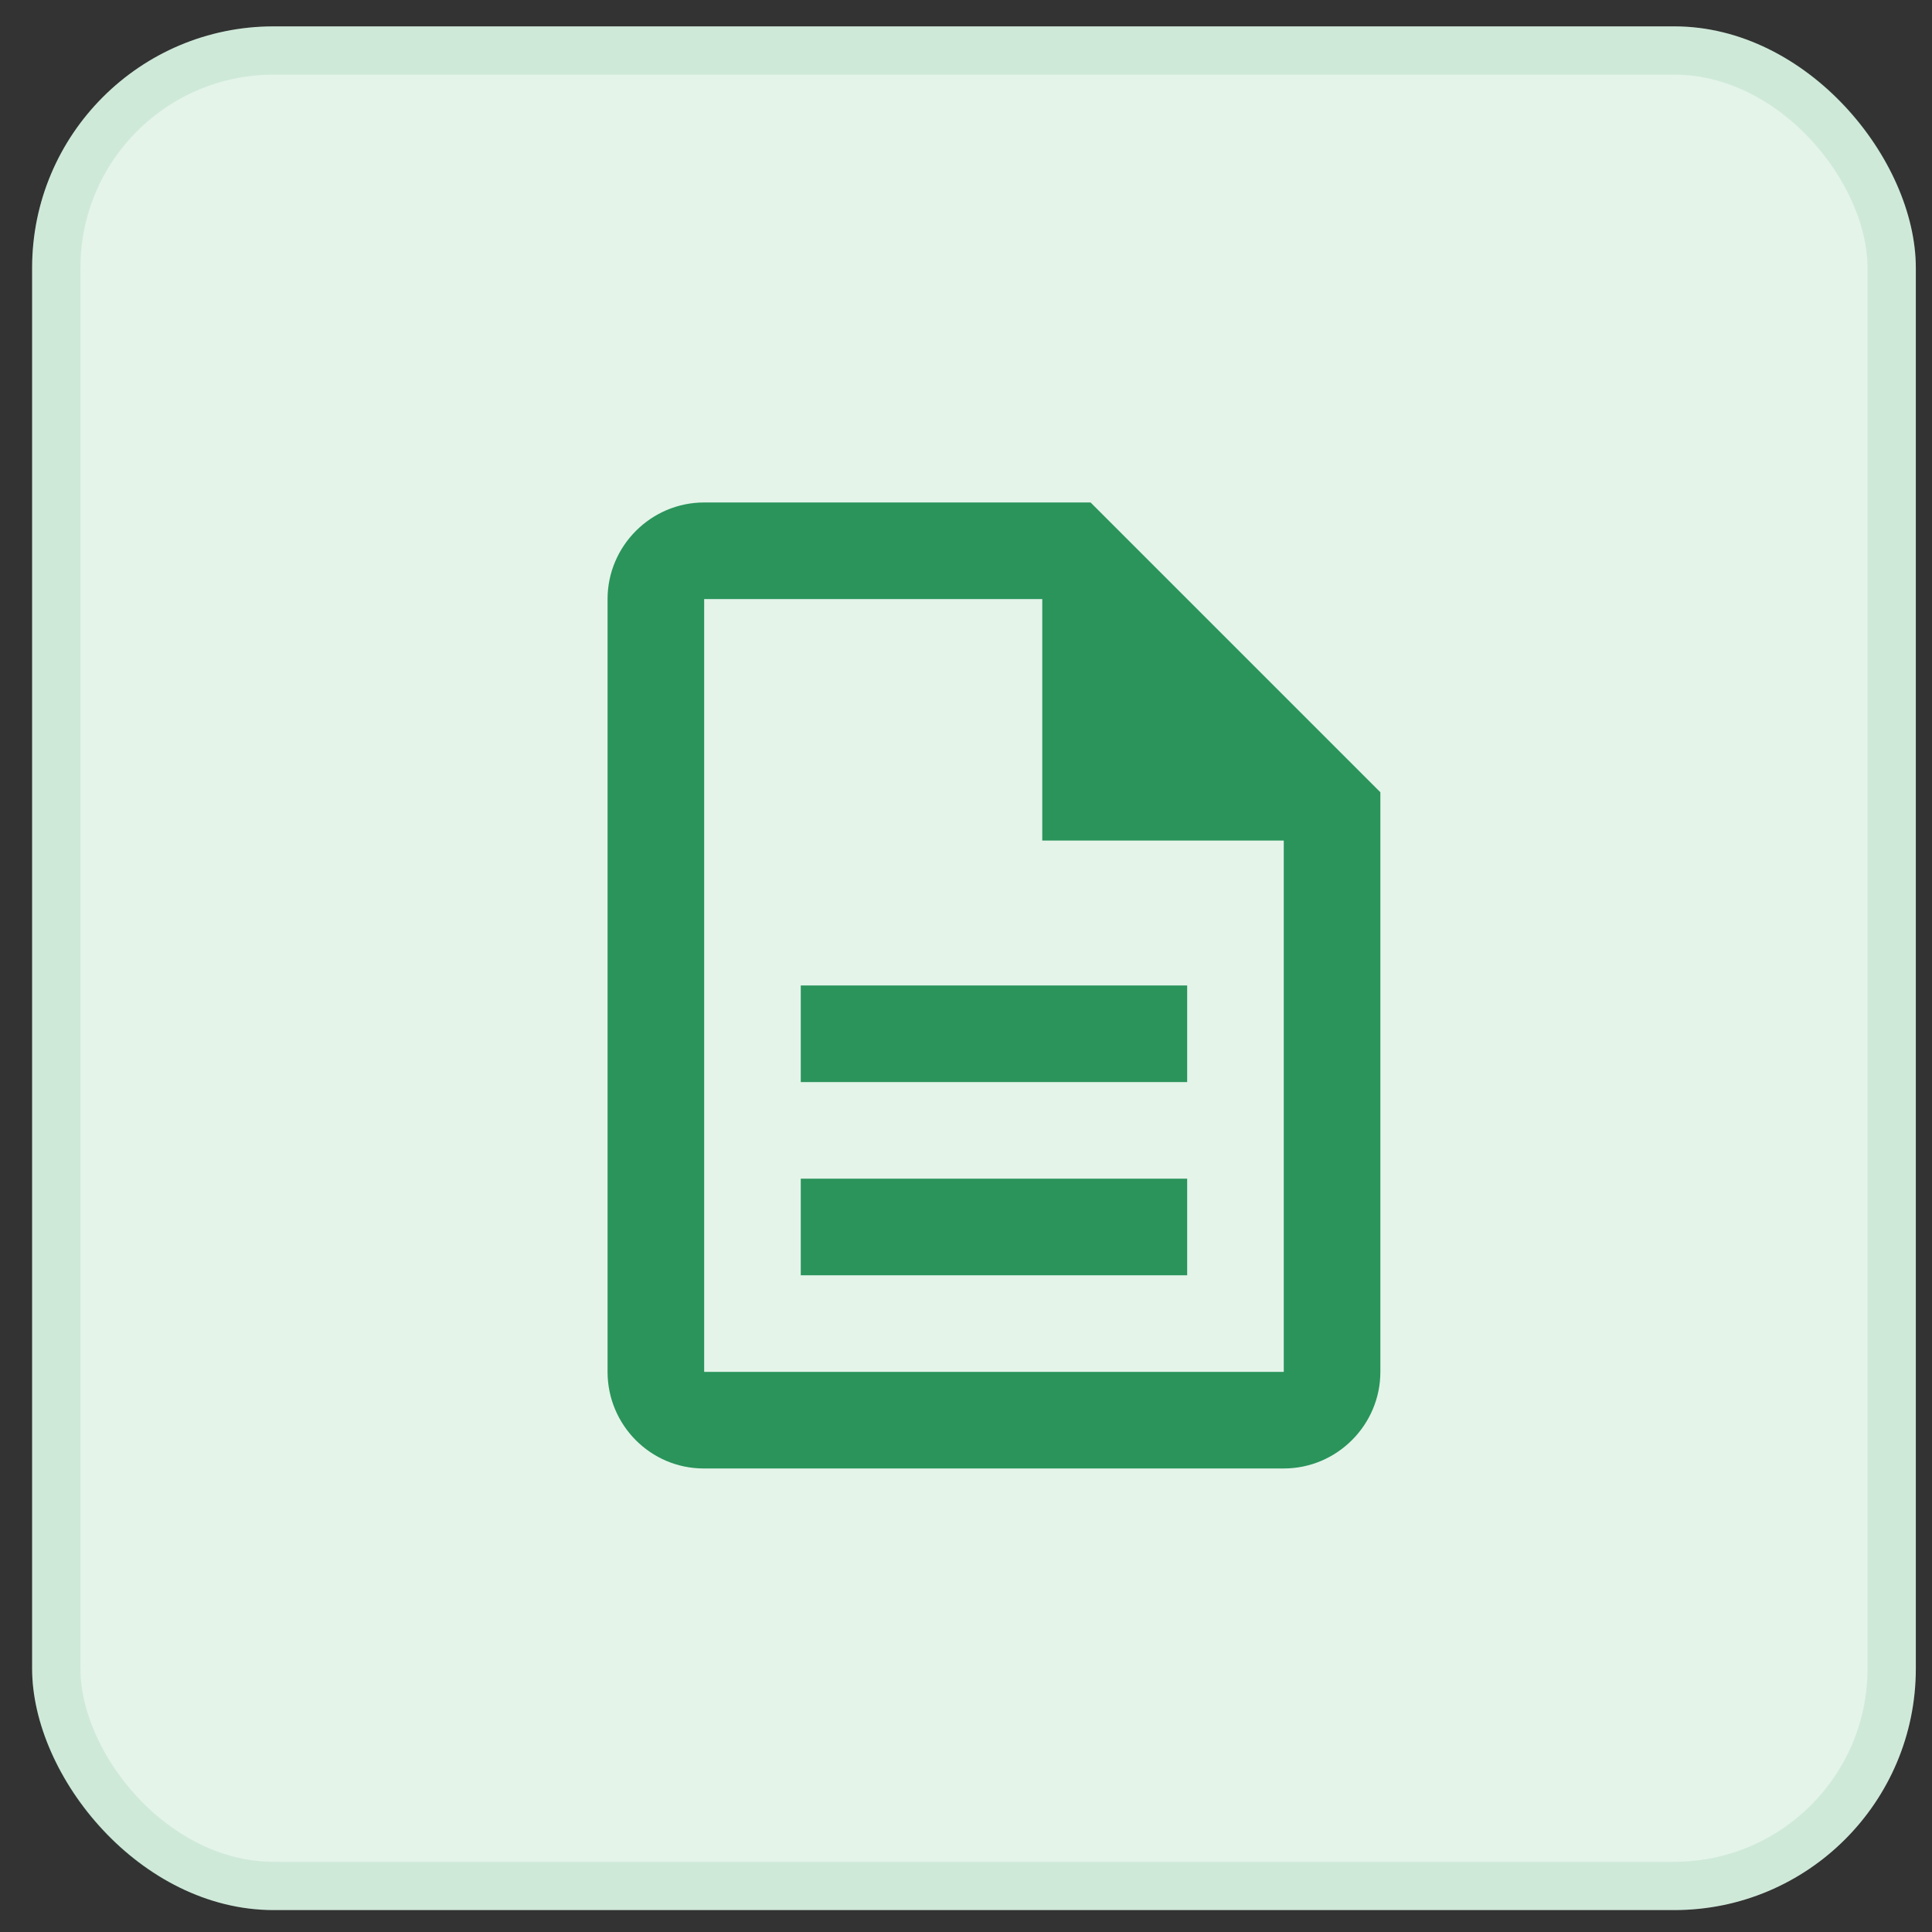
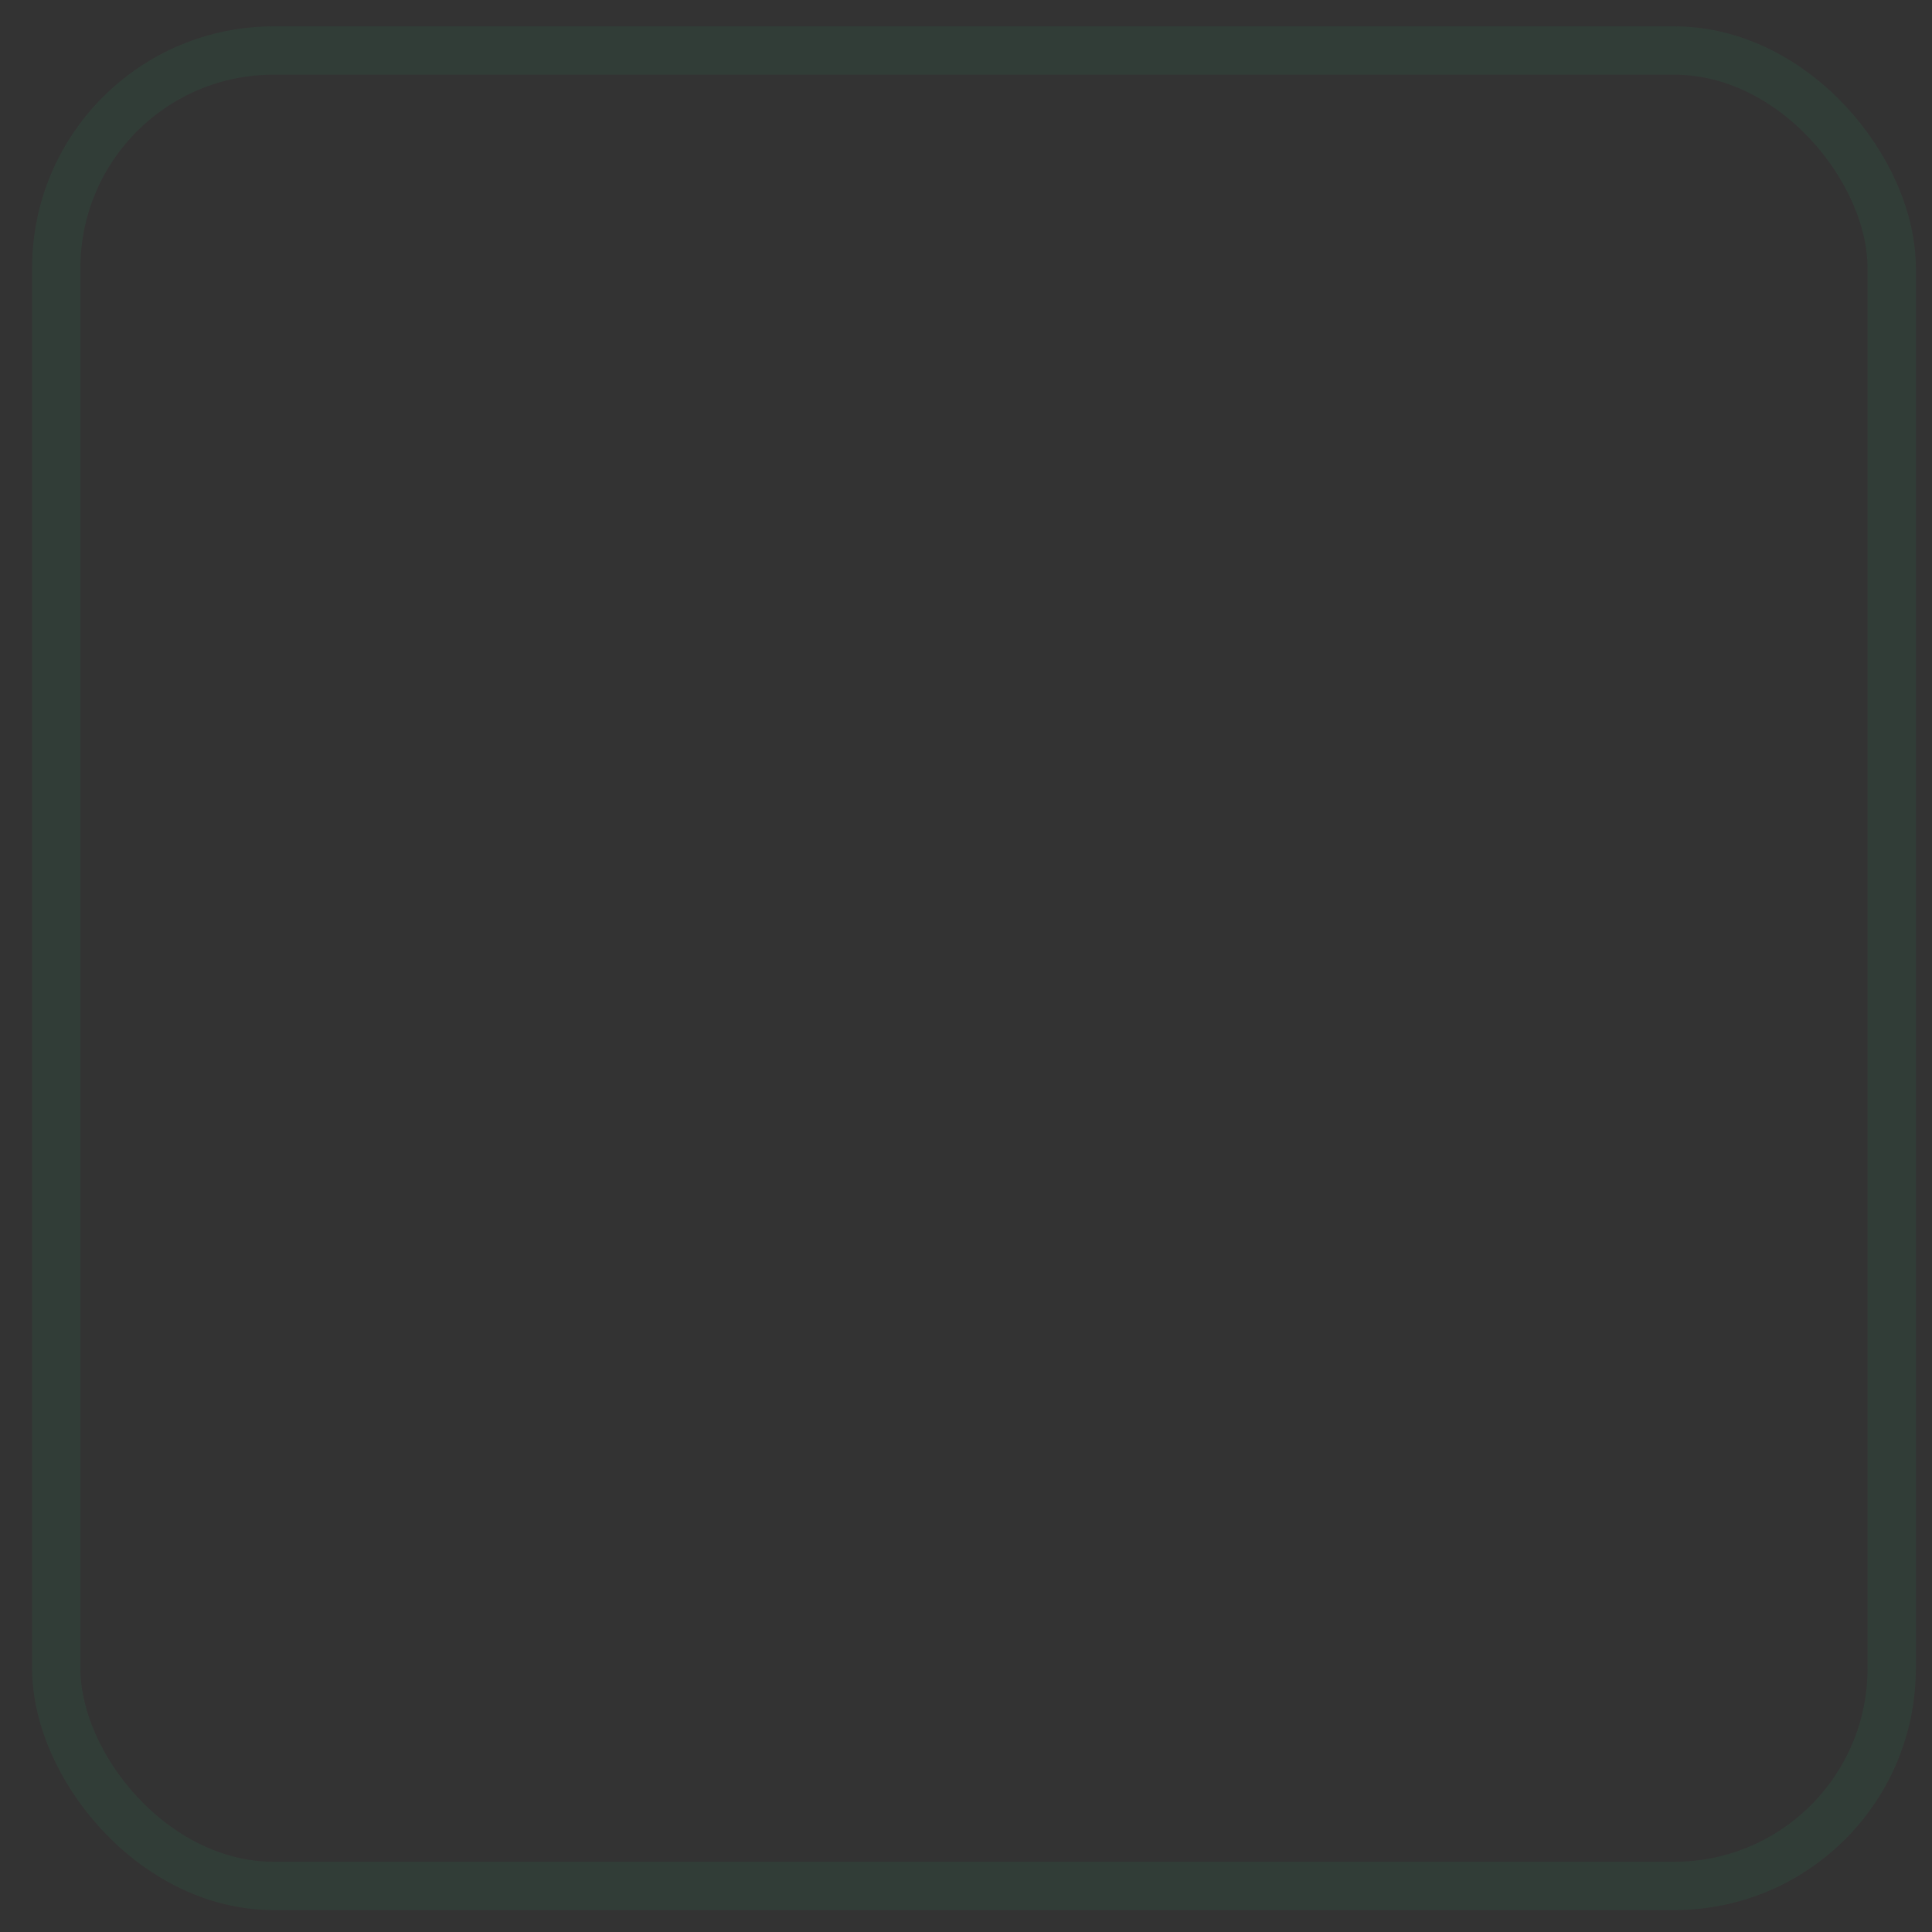
<svg xmlns="http://www.w3.org/2000/svg" width="40" height="40" viewBox="0 0 40 40" fill="none">
  <rect x="0" y="0" width="40" height="40" fill="#333333" stroke="none" />
-   <rect x="0.665" y="0.546" width="39" height="39" rx="5" fill="#E4F4E9" />
-   <path d="M16.579 24.403H24.579V26.403H16.579V24.403ZM16.579 20.403H24.579V22.403H16.579V20.403ZM22.579 10.403H14.579C13.479 10.403 12.579 11.303 12.579 12.403V28.403C12.579 29.503 13.469 30.403 14.569 30.403H26.579C27.679 30.403 28.579 29.503 28.579 28.403V16.403L22.579 10.403ZM26.579 28.403H14.579V12.403H21.579V17.403H26.579V28.403Z" fill="#2A945B" />
  <rect x="1.165" y="1.046" width="38" height="38" rx="4.5" stroke="#2A945B" stroke-opacity="0.11" />
</svg>